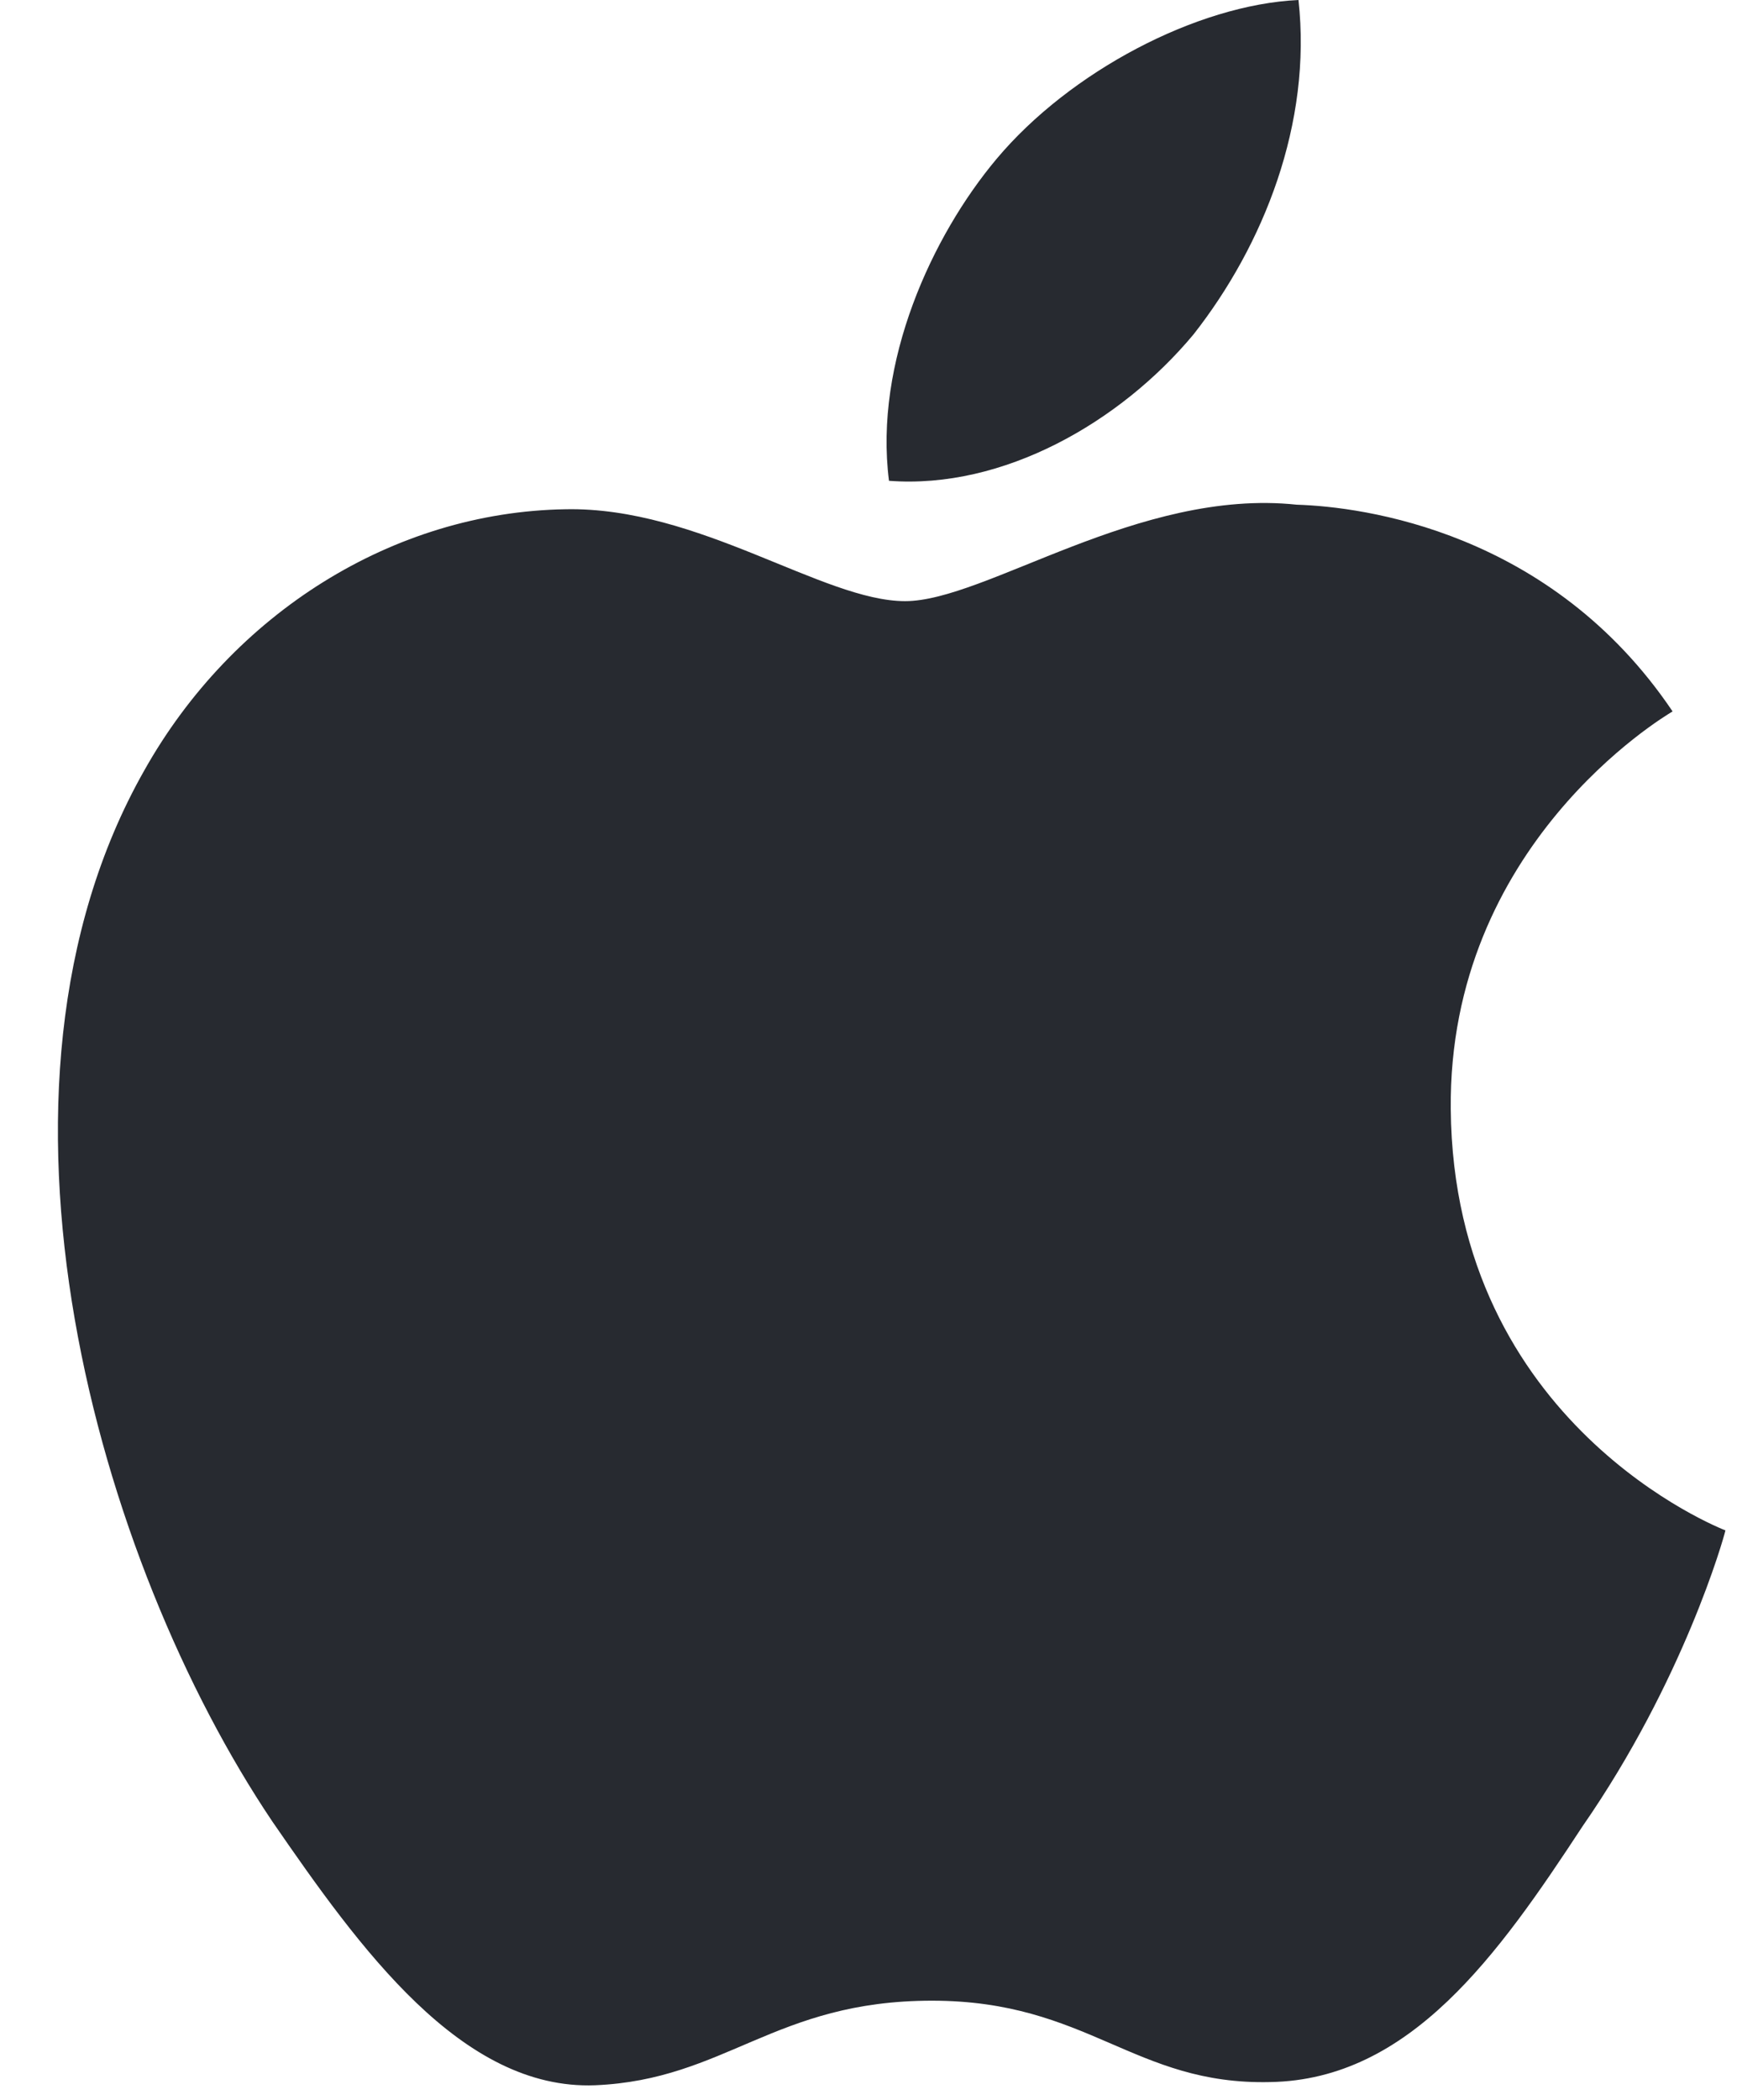
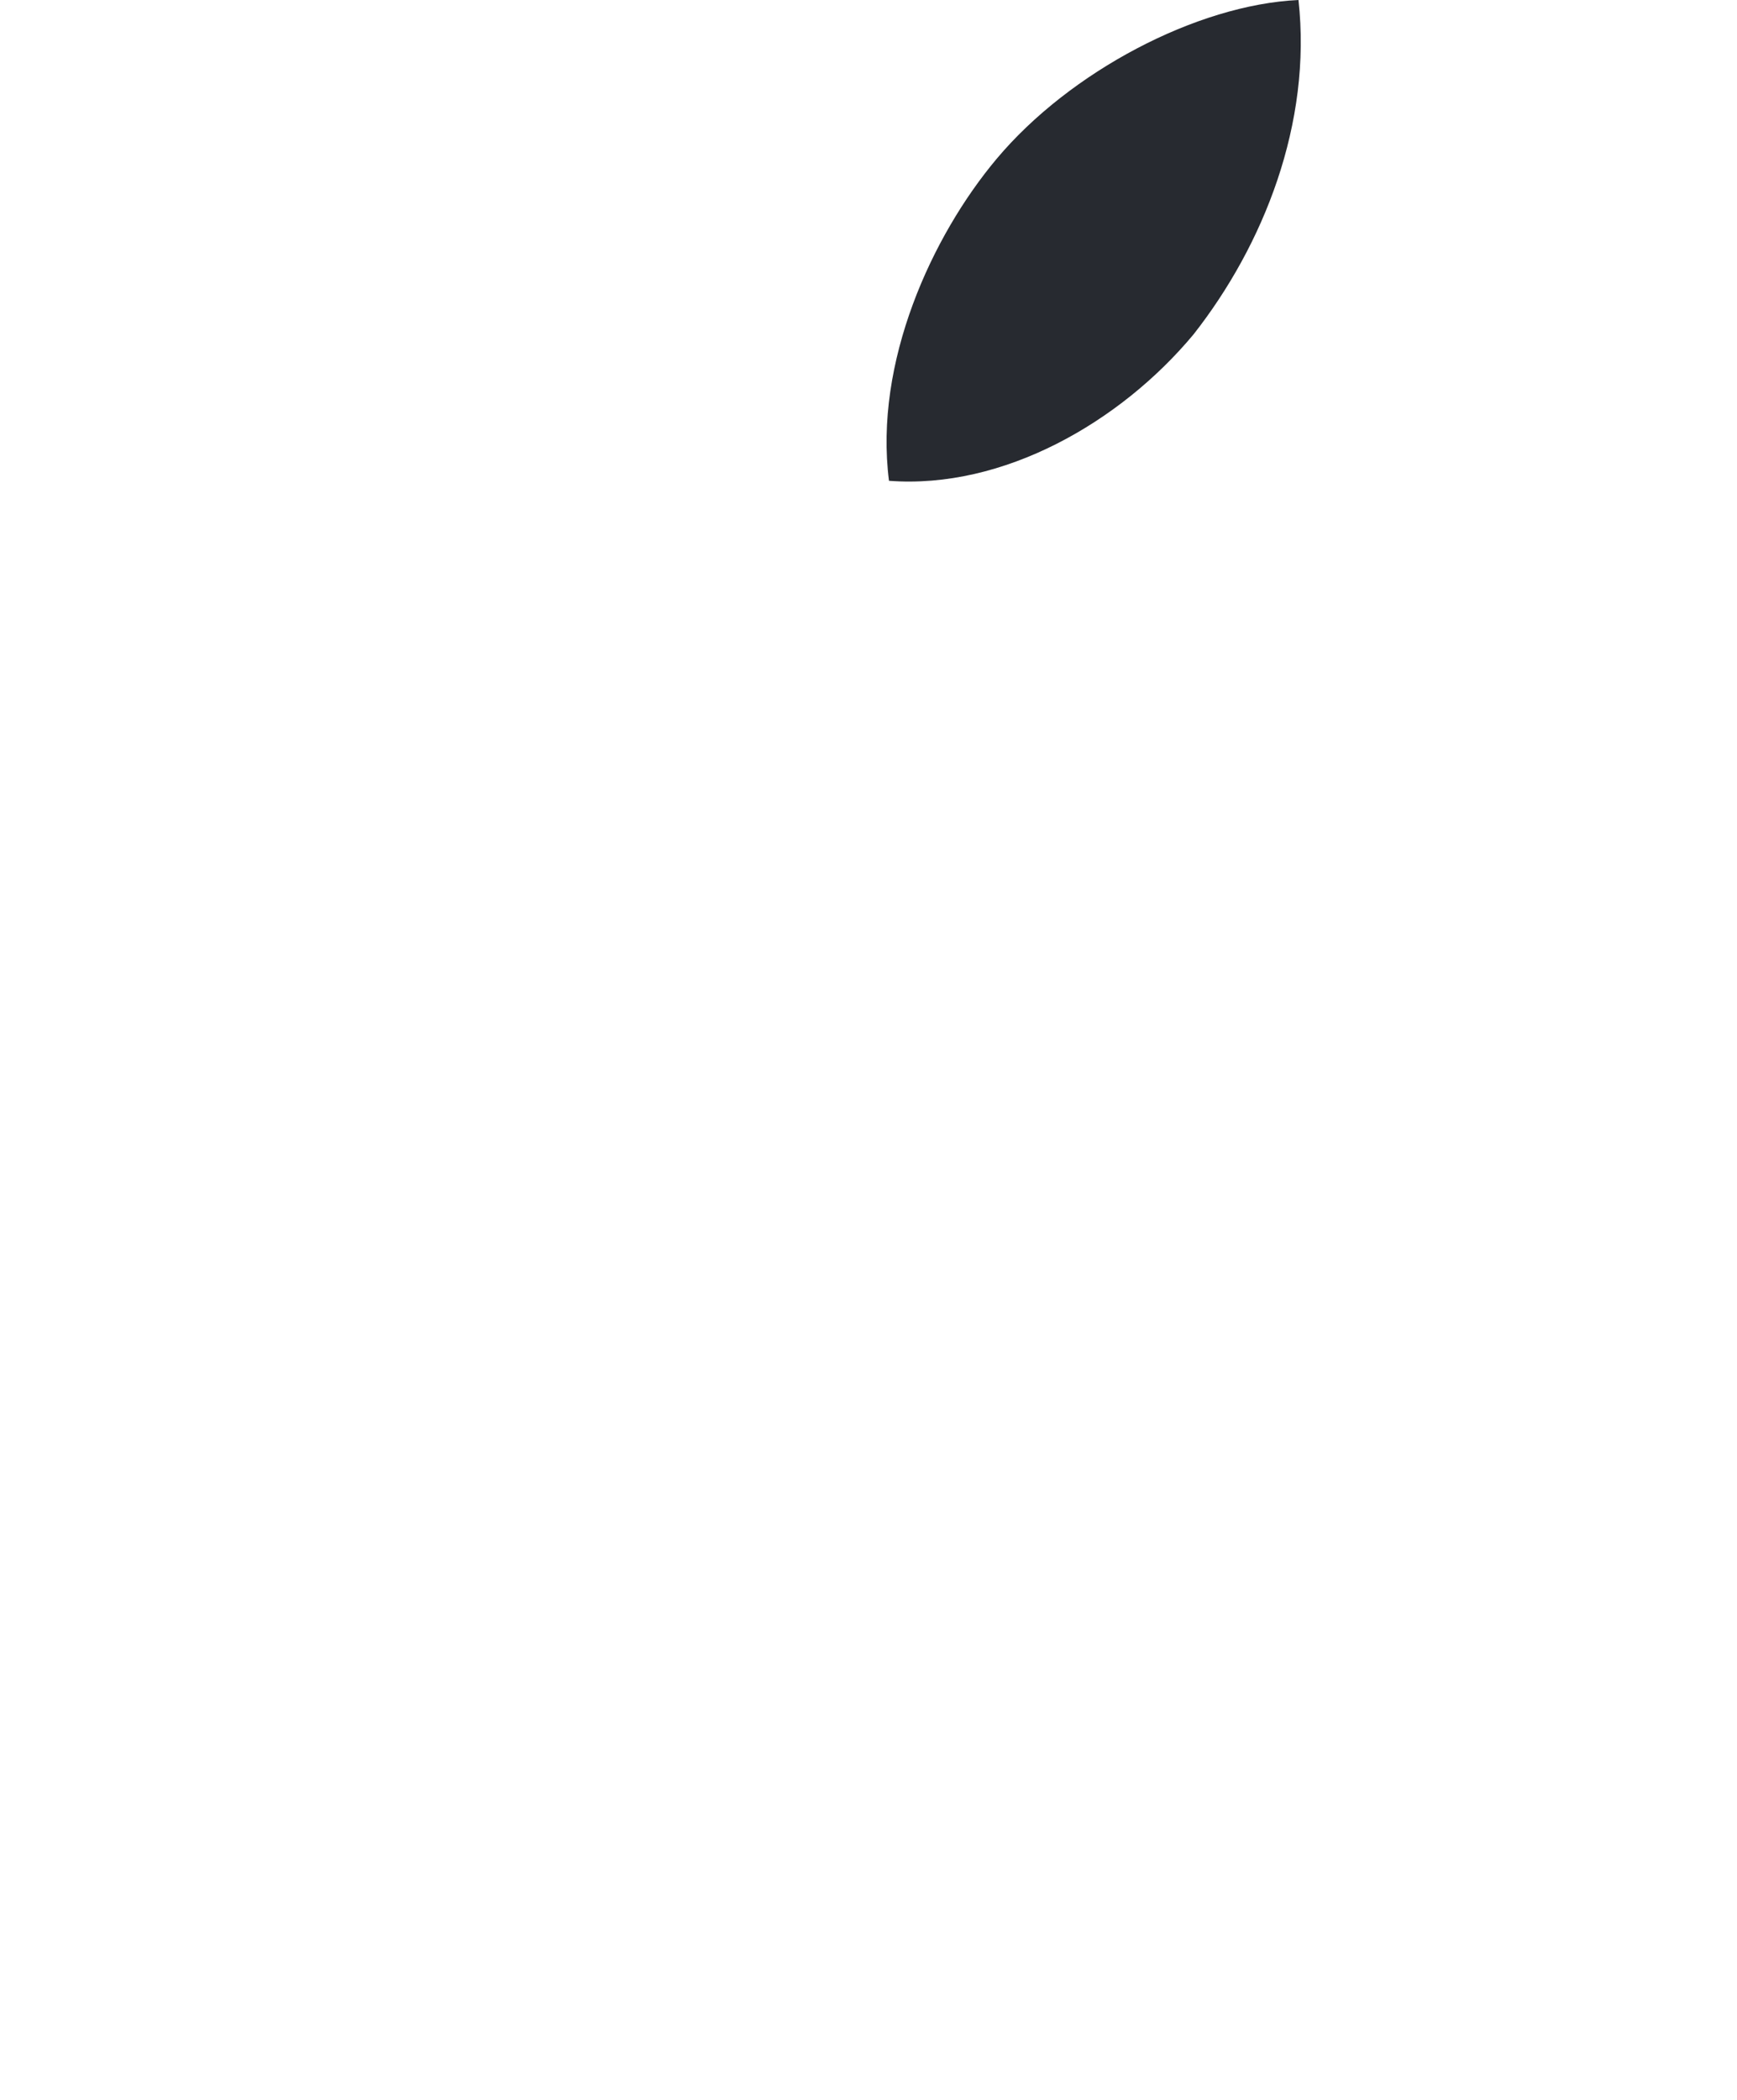
<svg xmlns="http://www.w3.org/2000/svg" width="24" height="29" viewBox="0 0 24 29" fill="none">
-   <path d="M20.045 15.316C20.01 11.678 22.973 9.907 23.11 9.825C21.433 7.336 18.832 6.998 17.917 6.97C15.735 6.738 13.617 8.302 12.506 8.302C11.371 8.302 9.656 6.995 7.812 7.033C5.434 7.071 3.211 8.471 1.993 10.641C-0.519 15.07 1.354 21.577 3.764 25.157C4.972 26.91 6.378 28.869 8.222 28.798C10.026 28.722 10.7 27.63 12.876 27.63C15.034 27.63 15.668 28.798 17.549 28.754C19.484 28.722 20.703 26.994 21.865 25.223C23.26 23.214 23.819 21.236 23.84 21.135C23.794 21.118 20.083 19.677 20.045 15.316Z" fill="#272A30" />
  <path d="M16.491 4.618C17.46 3.384 18.129 1.703 17.941 0C16.537 0.065 14.782 0.988 13.77 2.194C12.876 3.259 12.074 5.003 12.283 6.64C13.861 6.76 15.48 5.832 16.491 4.618Z" fill="#272A30" />
</svg>